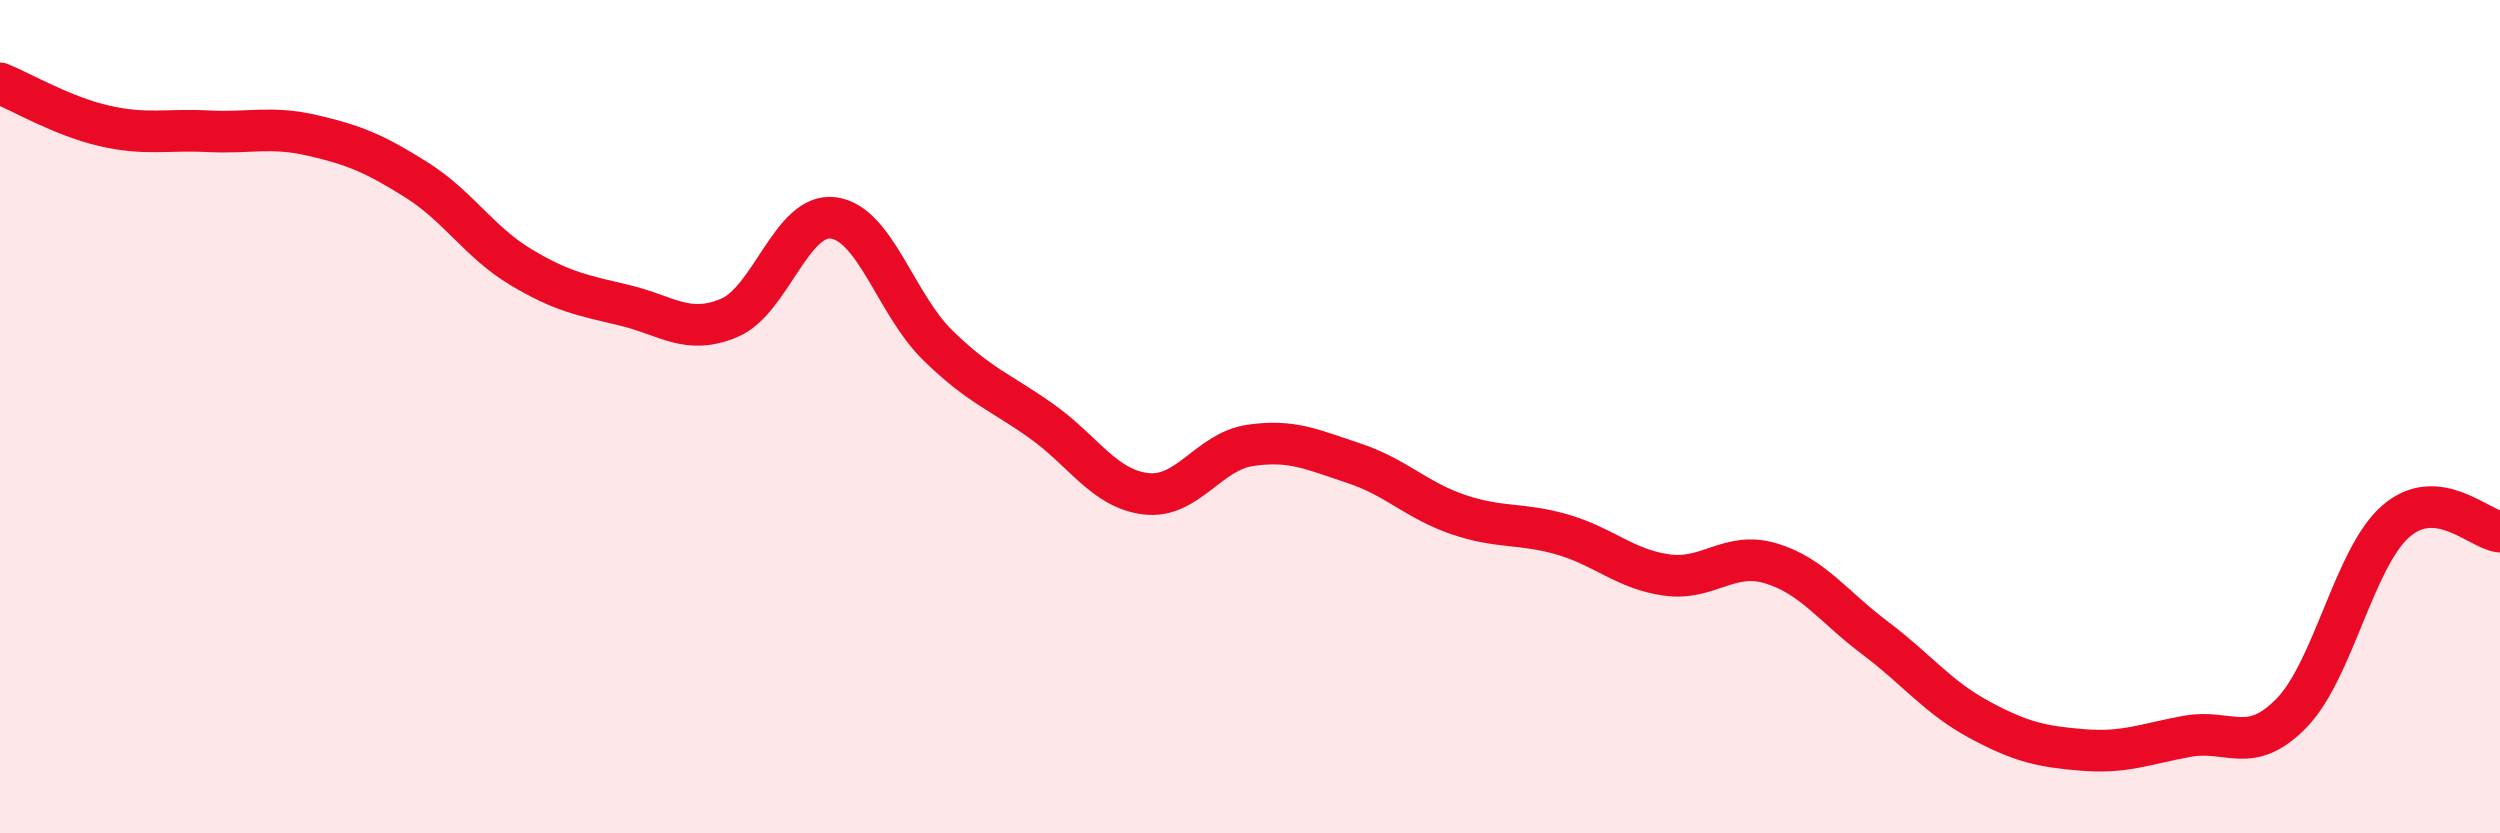
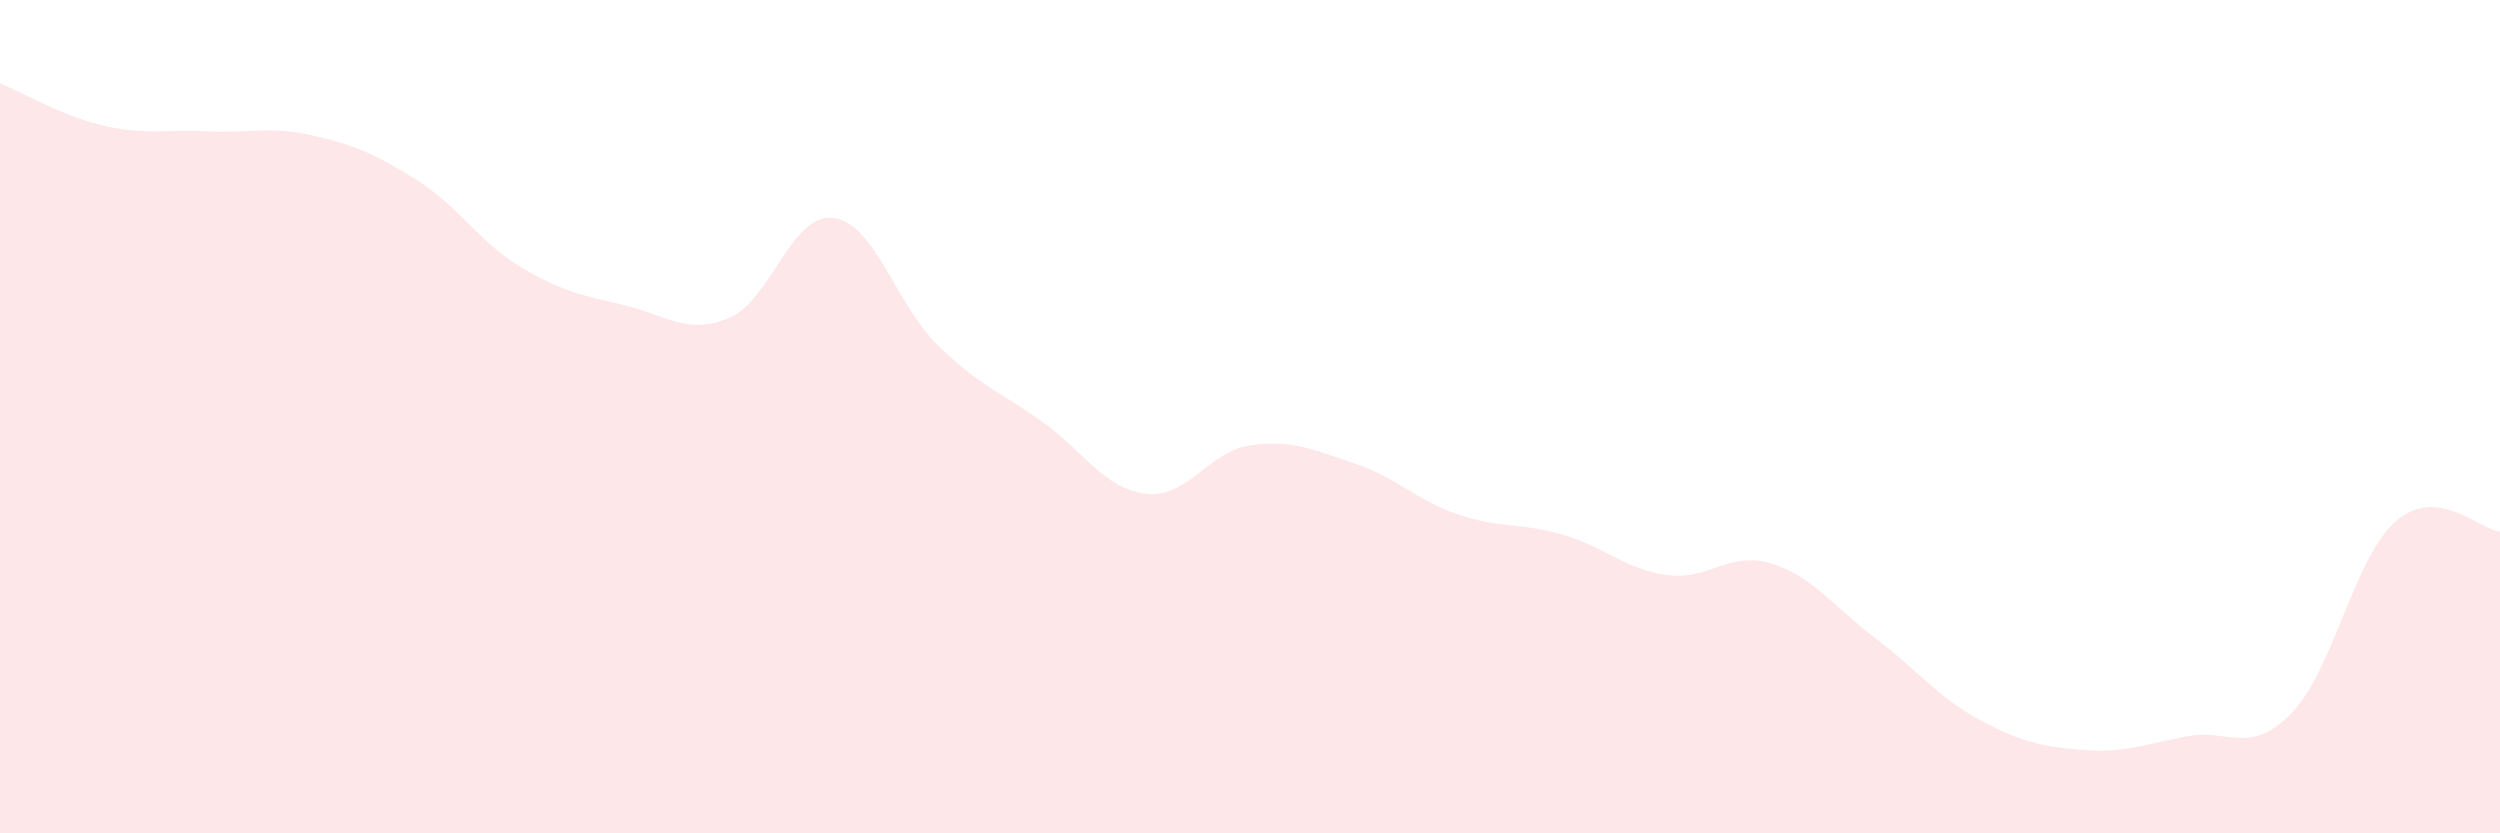
<svg xmlns="http://www.w3.org/2000/svg" width="60" height="20" viewBox="0 0 60 20">
  <path d="M 0,2 C 0.5,2.2 1.5,2.79 2.5,3.02 C 3.5,3.25 4,3.1 5,3.15 C 6,3.2 6.5,3.02 7.5,3.25 C 8.5,3.48 9,3.69 10,4.32 C 11,4.95 11.5,5.81 12.5,6.41 C 13.5,7.01 14,7.09 15,7.33 C 16,7.57 16.5,8.05 17.5,7.63 C 18.5,7.21 19,5.1 20,5.23 C 21,5.36 21.5,7.3 22.5,8.28 C 23.5,9.26 24,9.4 25,10.11 C 26,10.82 26.5,11.73 27.5,11.85 C 28.5,11.97 29,10.84 30,10.69 C 31,10.54 31.5,10.79 32.5,11.12 C 33.5,11.45 34,12.01 35,12.35 C 36,12.69 36.5,12.54 37.5,12.83 C 38.5,13.12 39,13.66 40,13.8 C 41,13.94 41.5,13.22 42.5,13.52 C 43.5,13.82 44,14.56 45,15.31 C 46,16.06 46.5,16.73 47.5,17.27 C 48.5,17.81 49,17.92 50,18 C 51,18.08 51.5,17.85 52.5,17.67 C 53.5,17.49 54,18.14 55,17.11 C 56,16.08 56.5,13.38 57.5,12.51 C 58.5,11.64 59.5,12.71 60,12.76L60 20L0 20Z" fill="#EB0A25" opacity="0.1" stroke-linecap="round" stroke-linejoin="round" />
-   <path d="M 0,2 C 0.5,2.2 1.5,2.79 2.5,3.02 C 3.5,3.25 4,3.1 5,3.15 C 6,3.2 6.5,3.02 7.5,3.25 C 8.5,3.48 9,3.69 10,4.32 C 11,4.95 11.5,5.81 12.5,6.41 C 13.5,7.01 14,7.09 15,7.33 C 16,7.57 16.5,8.05 17.5,7.63 C 18.5,7.21 19,5.1 20,5.23 C 21,5.36 21.5,7.3 22.5,8.28 C 23.5,9.26 24,9.4 25,10.11 C 26,10.82 26.5,11.73 27.5,11.85 C 28.5,11.97 29,10.84 30,10.69 C 31,10.54 31.5,10.79 32.5,11.12 C 33.5,11.45 34,12.01 35,12.35 C 36,12.69 36.5,12.54 37.5,12.83 C 38.5,13.12 39,13.66 40,13.8 C 41,13.94 41.5,13.22 42.5,13.52 C 43.5,13.82 44,14.56 45,15.31 C 46,16.06 46.5,16.73 47.5,17.27 C 48.5,17.81 49,17.92 50,18 C 51,18.08 51.5,17.85 52.5,17.67 C 53.5,17.49 54,18.14 55,17.11 C 56,16.08 56.5,13.38 57.5,12.51 C 58.5,11.64 59.5,12.71 60,12.76" stroke="#EB0A25" stroke-width="1" fill="none" stroke-linecap="round" stroke-linejoin="round" />
</svg>